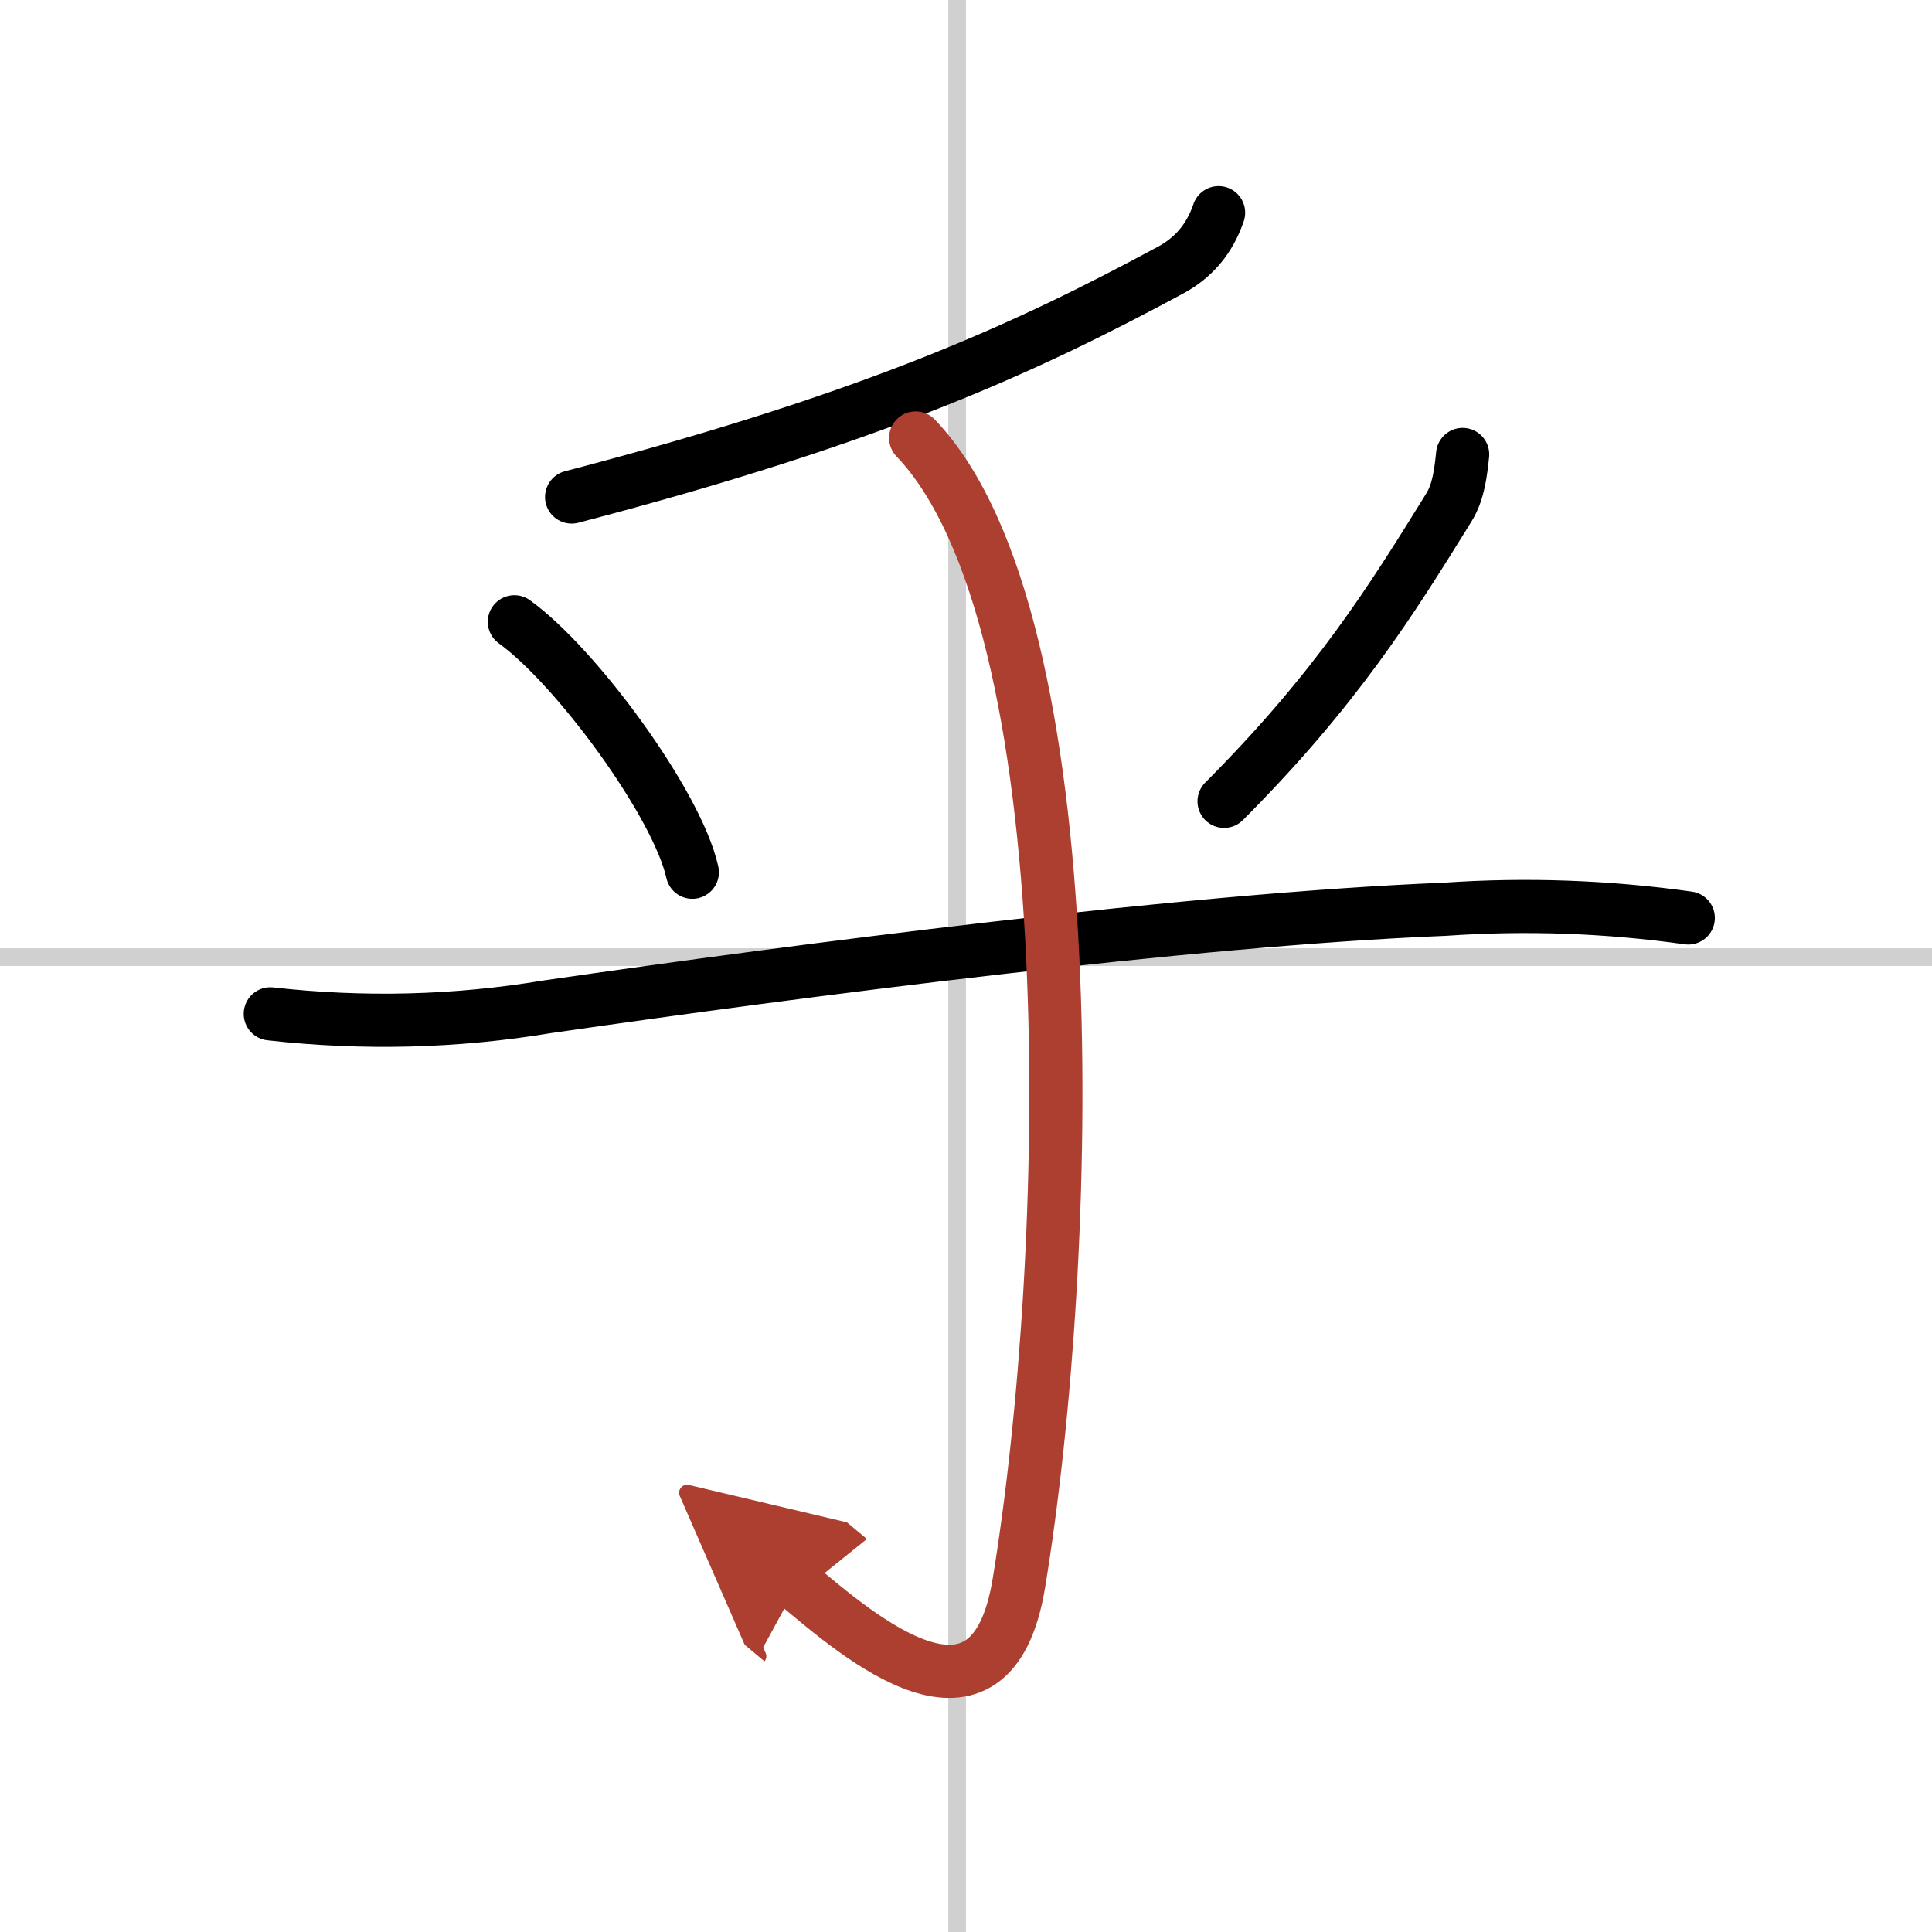
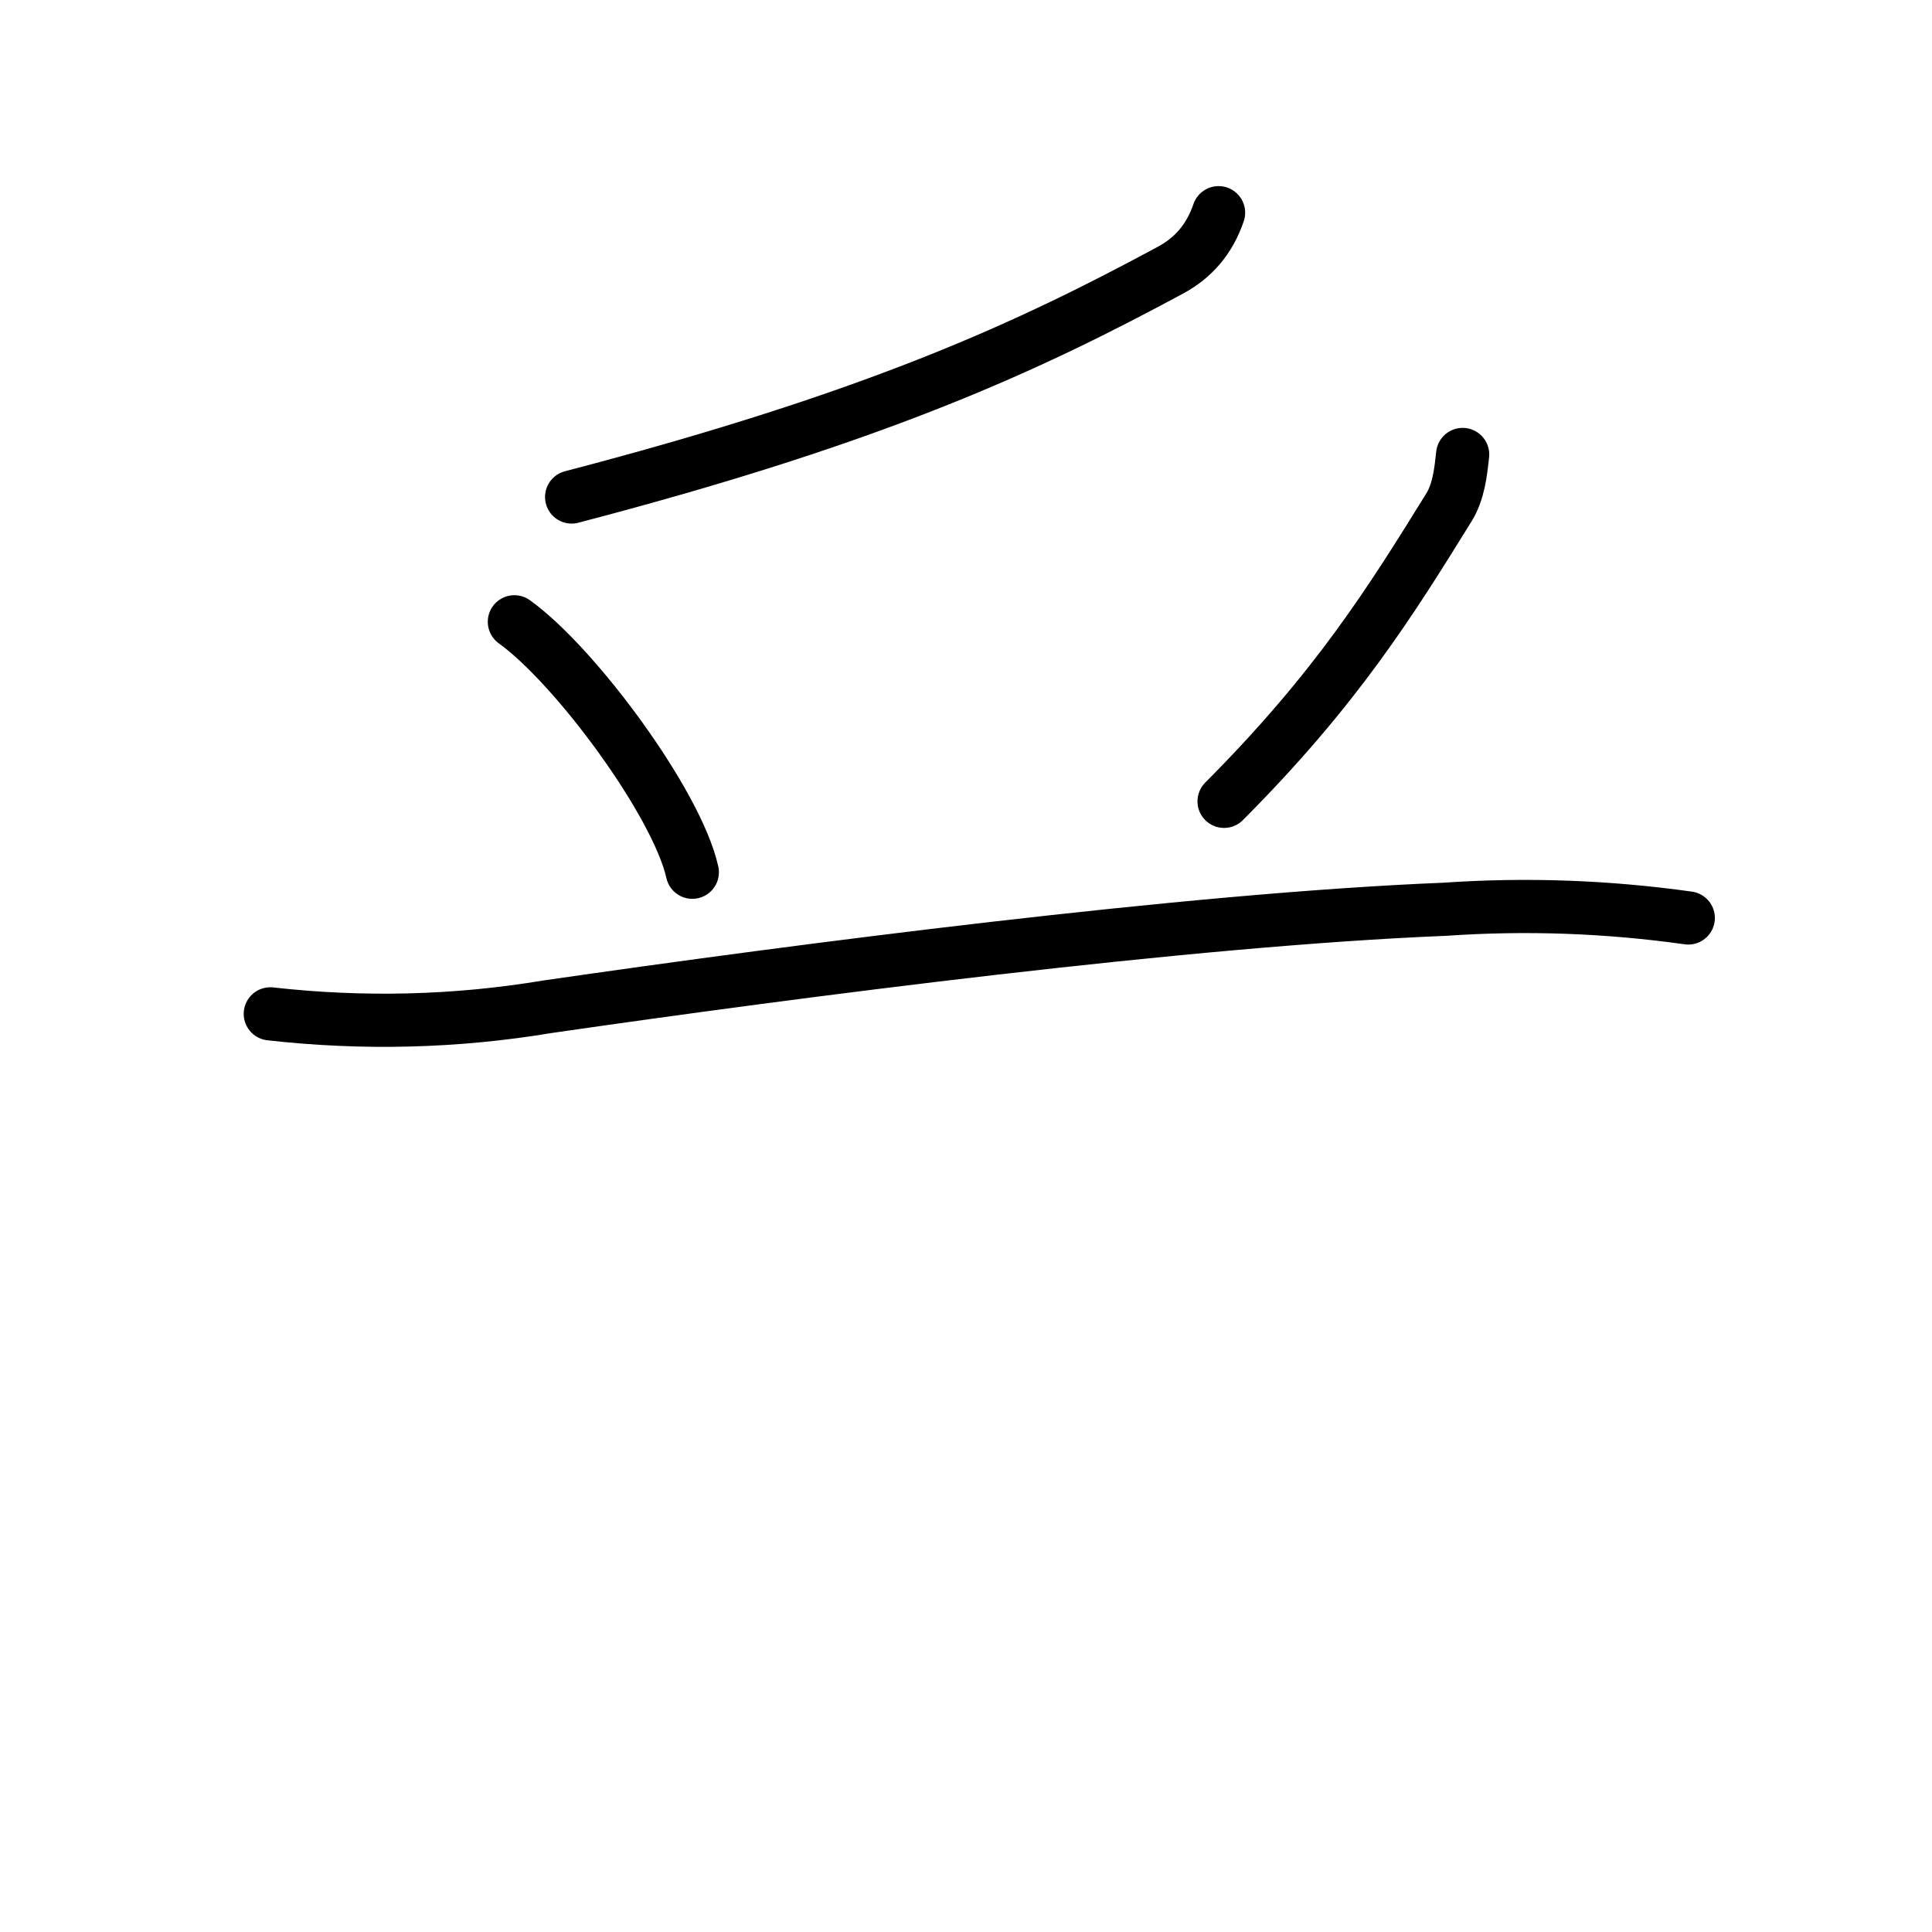
<svg xmlns="http://www.w3.org/2000/svg" width="400" height="400" viewBox="0 0 109 109">
  <defs>
    <marker id="a" markerWidth="4" orient="auto" refX="1" refY="5" viewBox="0 0 10 10">
-       <polyline points="0 0 10 5 0 10 1 5" fill="#ad3f31" stroke="#ad3f31" />
-     </marker>
+       </marker>
  </defs>
  <g fill="none" stroke="#000" stroke-linecap="round" stroke-linejoin="round" stroke-width="3">
    <rect width="100%" height="100%" fill="#fff" stroke="#fff" />
-     <line x1="54" x2="54" y2="109" stroke="#d0d0d0" stroke-width="1" />
-     <line x2="109" y1="54" y2="54" stroke="#d0d0d0" stroke-width="1" />
    <path d="m68.75 12c-0.51 1.5-1.43 2.55-2.71 3.24-7.91 4.26-16.41 8.26-33.79 12.8" />
    <path d="m29.02 35.08c3.46 2.49 9.18 10.25 10.04 14.13" />
    <path d="m82.52 25.64c-0.11 1.03-0.23 2.1-0.77 2.98-3.25 5.25-6.33 10.21-12.69 16.59" />
    <path d="m15.25 57.2c5.26 0.59 10.47 0.46 15.63-0.4 14.18-2.05 36.21-4.92 50.62-5.5 4.61-0.32 9.19-0.15 13.75 0.49" />
-     <path d="M51.66,24.71C61.5,35,60.5,71,57.48,89.34c-1.57,9.51-9.1,2.91-12.5,0.07" marker-end="url(#a)" stroke="#ad3f31" />
  </g>
</svg>